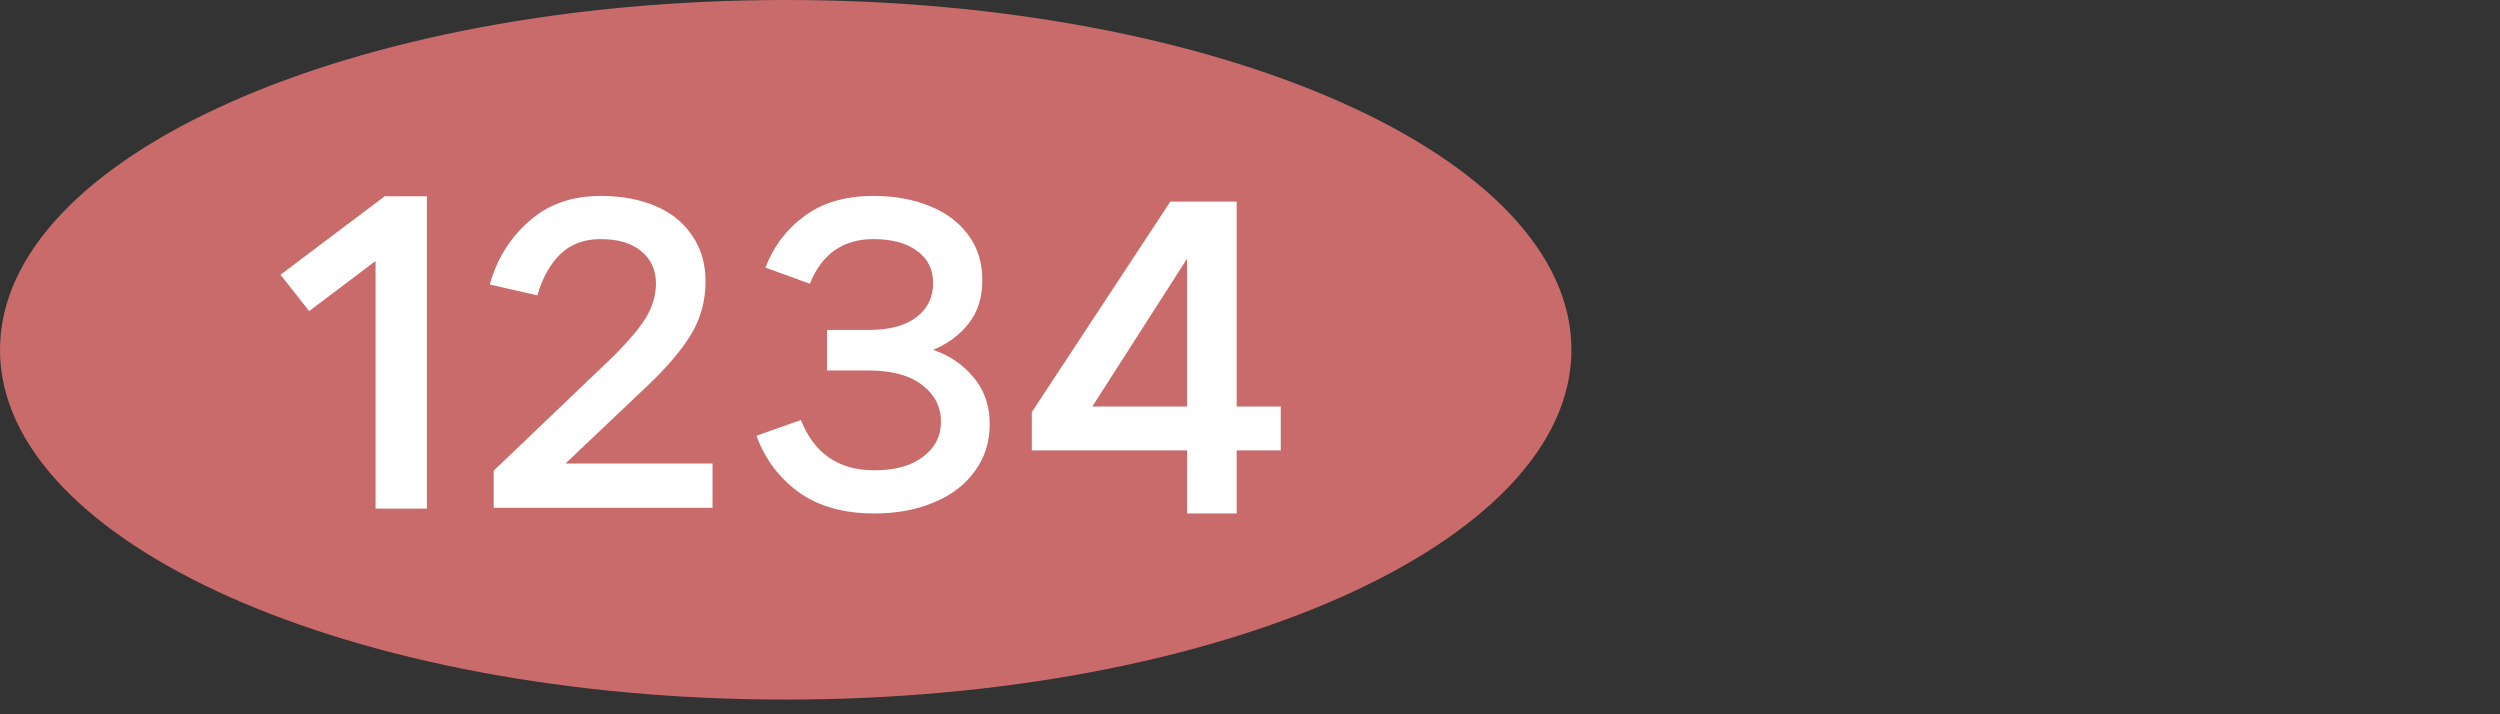
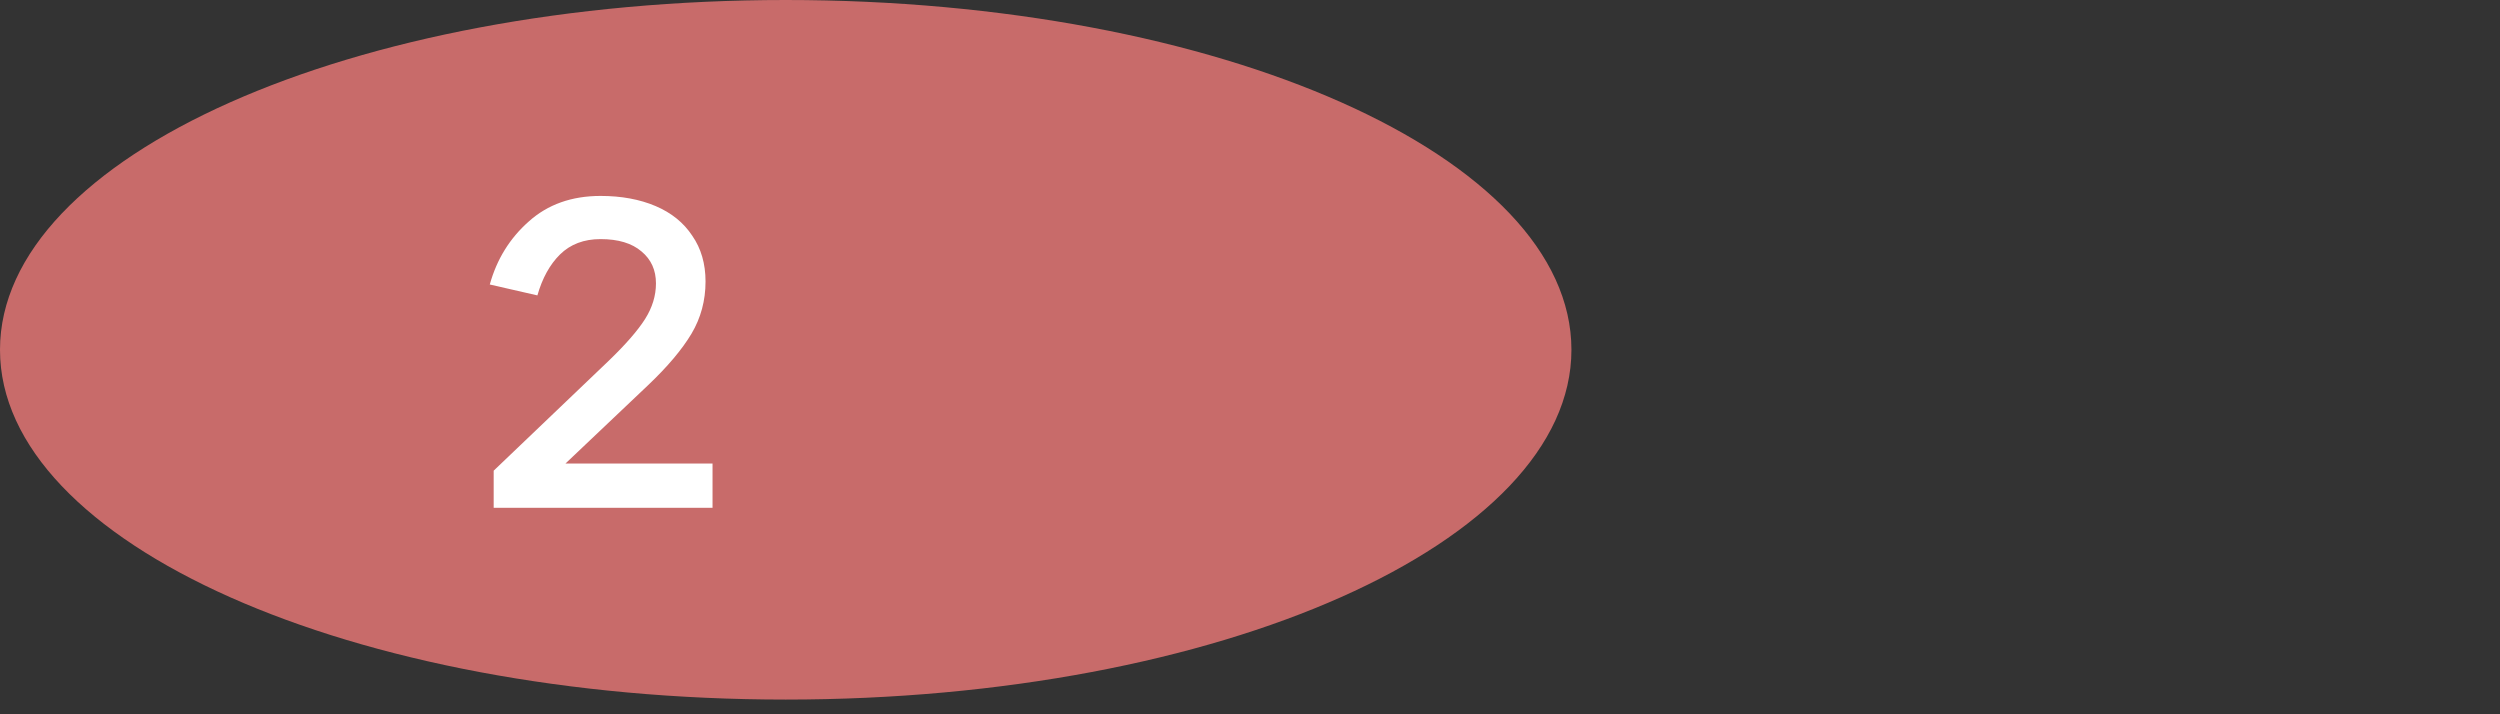
<svg xmlns="http://www.w3.org/2000/svg" width="70" height="20" viewBox="0 0 70 20" fill="none">
  <rect x="0" y="0" width="70" height="20" fill="#333333" stroke="none" />
  <path fill-rule="evenodd" clip-rule="evenodd" d="M44 9.794C44 15.195 34.153 19.588 22 19.588C9.847 19.588 0 15.209 0 9.794C0 4.379 9.847 0 22 0C34.153 0 44 4.379 44 9.794Z" fill="#C86B6A" />
-   <path d="M34.627 11.382H35.861V12.611H34.627V14.377H33.239V12.611H28.891V11.539L32.77 5.644H34.627V11.382ZM33.239 7.241L30.585 11.382H33.239V7.241Z" fill="white" />
-   <path d="M22.425 11.76C22.797 12.699 23.481 13.168 24.479 13.168C25.061 13.168 25.517 13.042 25.844 12.79C26.179 12.538 26.347 12.212 26.347 11.813C26.347 11.392 26.172 11.049 25.822 10.783C25.473 10.509 24.97 10.373 24.315 10.373H23.157V9.238H24.315C24.905 9.238 25.353 9.119 25.659 8.881C25.972 8.642 26.128 8.324 26.128 7.924C26.128 7.539 25.975 7.238 25.669 7.02C25.371 6.803 24.967 6.695 24.457 6.695C23.605 6.695 23.011 7.111 22.676 7.945L21.431 7.493C21.664 6.891 22.032 6.407 22.534 6.043C23.037 5.672 23.678 5.486 24.457 5.486C25.047 5.486 25.571 5.581 26.03 5.77C26.489 5.952 26.849 6.222 27.111 6.579C27.374 6.929 27.505 7.35 27.505 7.84C27.505 8.331 27.377 8.737 27.122 9.059C26.867 9.381 26.536 9.627 26.128 9.795C26.594 9.956 26.973 10.215 27.264 10.572C27.563 10.93 27.712 11.364 27.712 11.876C27.712 12.373 27.574 12.811 27.297 13.189C27.028 13.568 26.649 13.858 26.161 14.062C25.673 14.272 25.112 14.377 24.479 14.377C23.619 14.377 22.913 14.177 22.36 13.778C21.813 13.379 21.42 12.853 21.18 12.201L22.425 11.76Z" fill="white" />
  <path d="M13.823 14.219V13.179L17.046 10.1C17.519 9.644 17.858 9.255 18.062 8.933C18.265 8.611 18.367 8.278 18.367 7.935C18.367 7.563 18.233 7.266 17.963 7.041C17.694 6.81 17.311 6.695 16.816 6.695C16.35 6.695 15.972 6.838 15.68 7.125C15.396 7.406 15.185 7.788 15.047 8.271L13.714 7.966C13.91 7.259 14.275 6.67 14.806 6.201C15.338 5.724 16.008 5.486 16.816 5.486C17.399 5.486 17.912 5.581 18.357 5.77C18.801 5.959 19.143 6.236 19.383 6.6C19.631 6.957 19.755 7.385 19.755 7.882C19.755 8.415 19.624 8.902 19.362 9.343C19.099 9.784 18.692 10.268 18.138 10.793L15.833 12.979H19.951V14.219H13.823Z" fill="white" />
-   <path d="M11.953 14.241H10.516V7.307L8.656 8.711L7.854 7.692L10.772 5.495H11.953V14.241Z" fill="white" />
</svg>